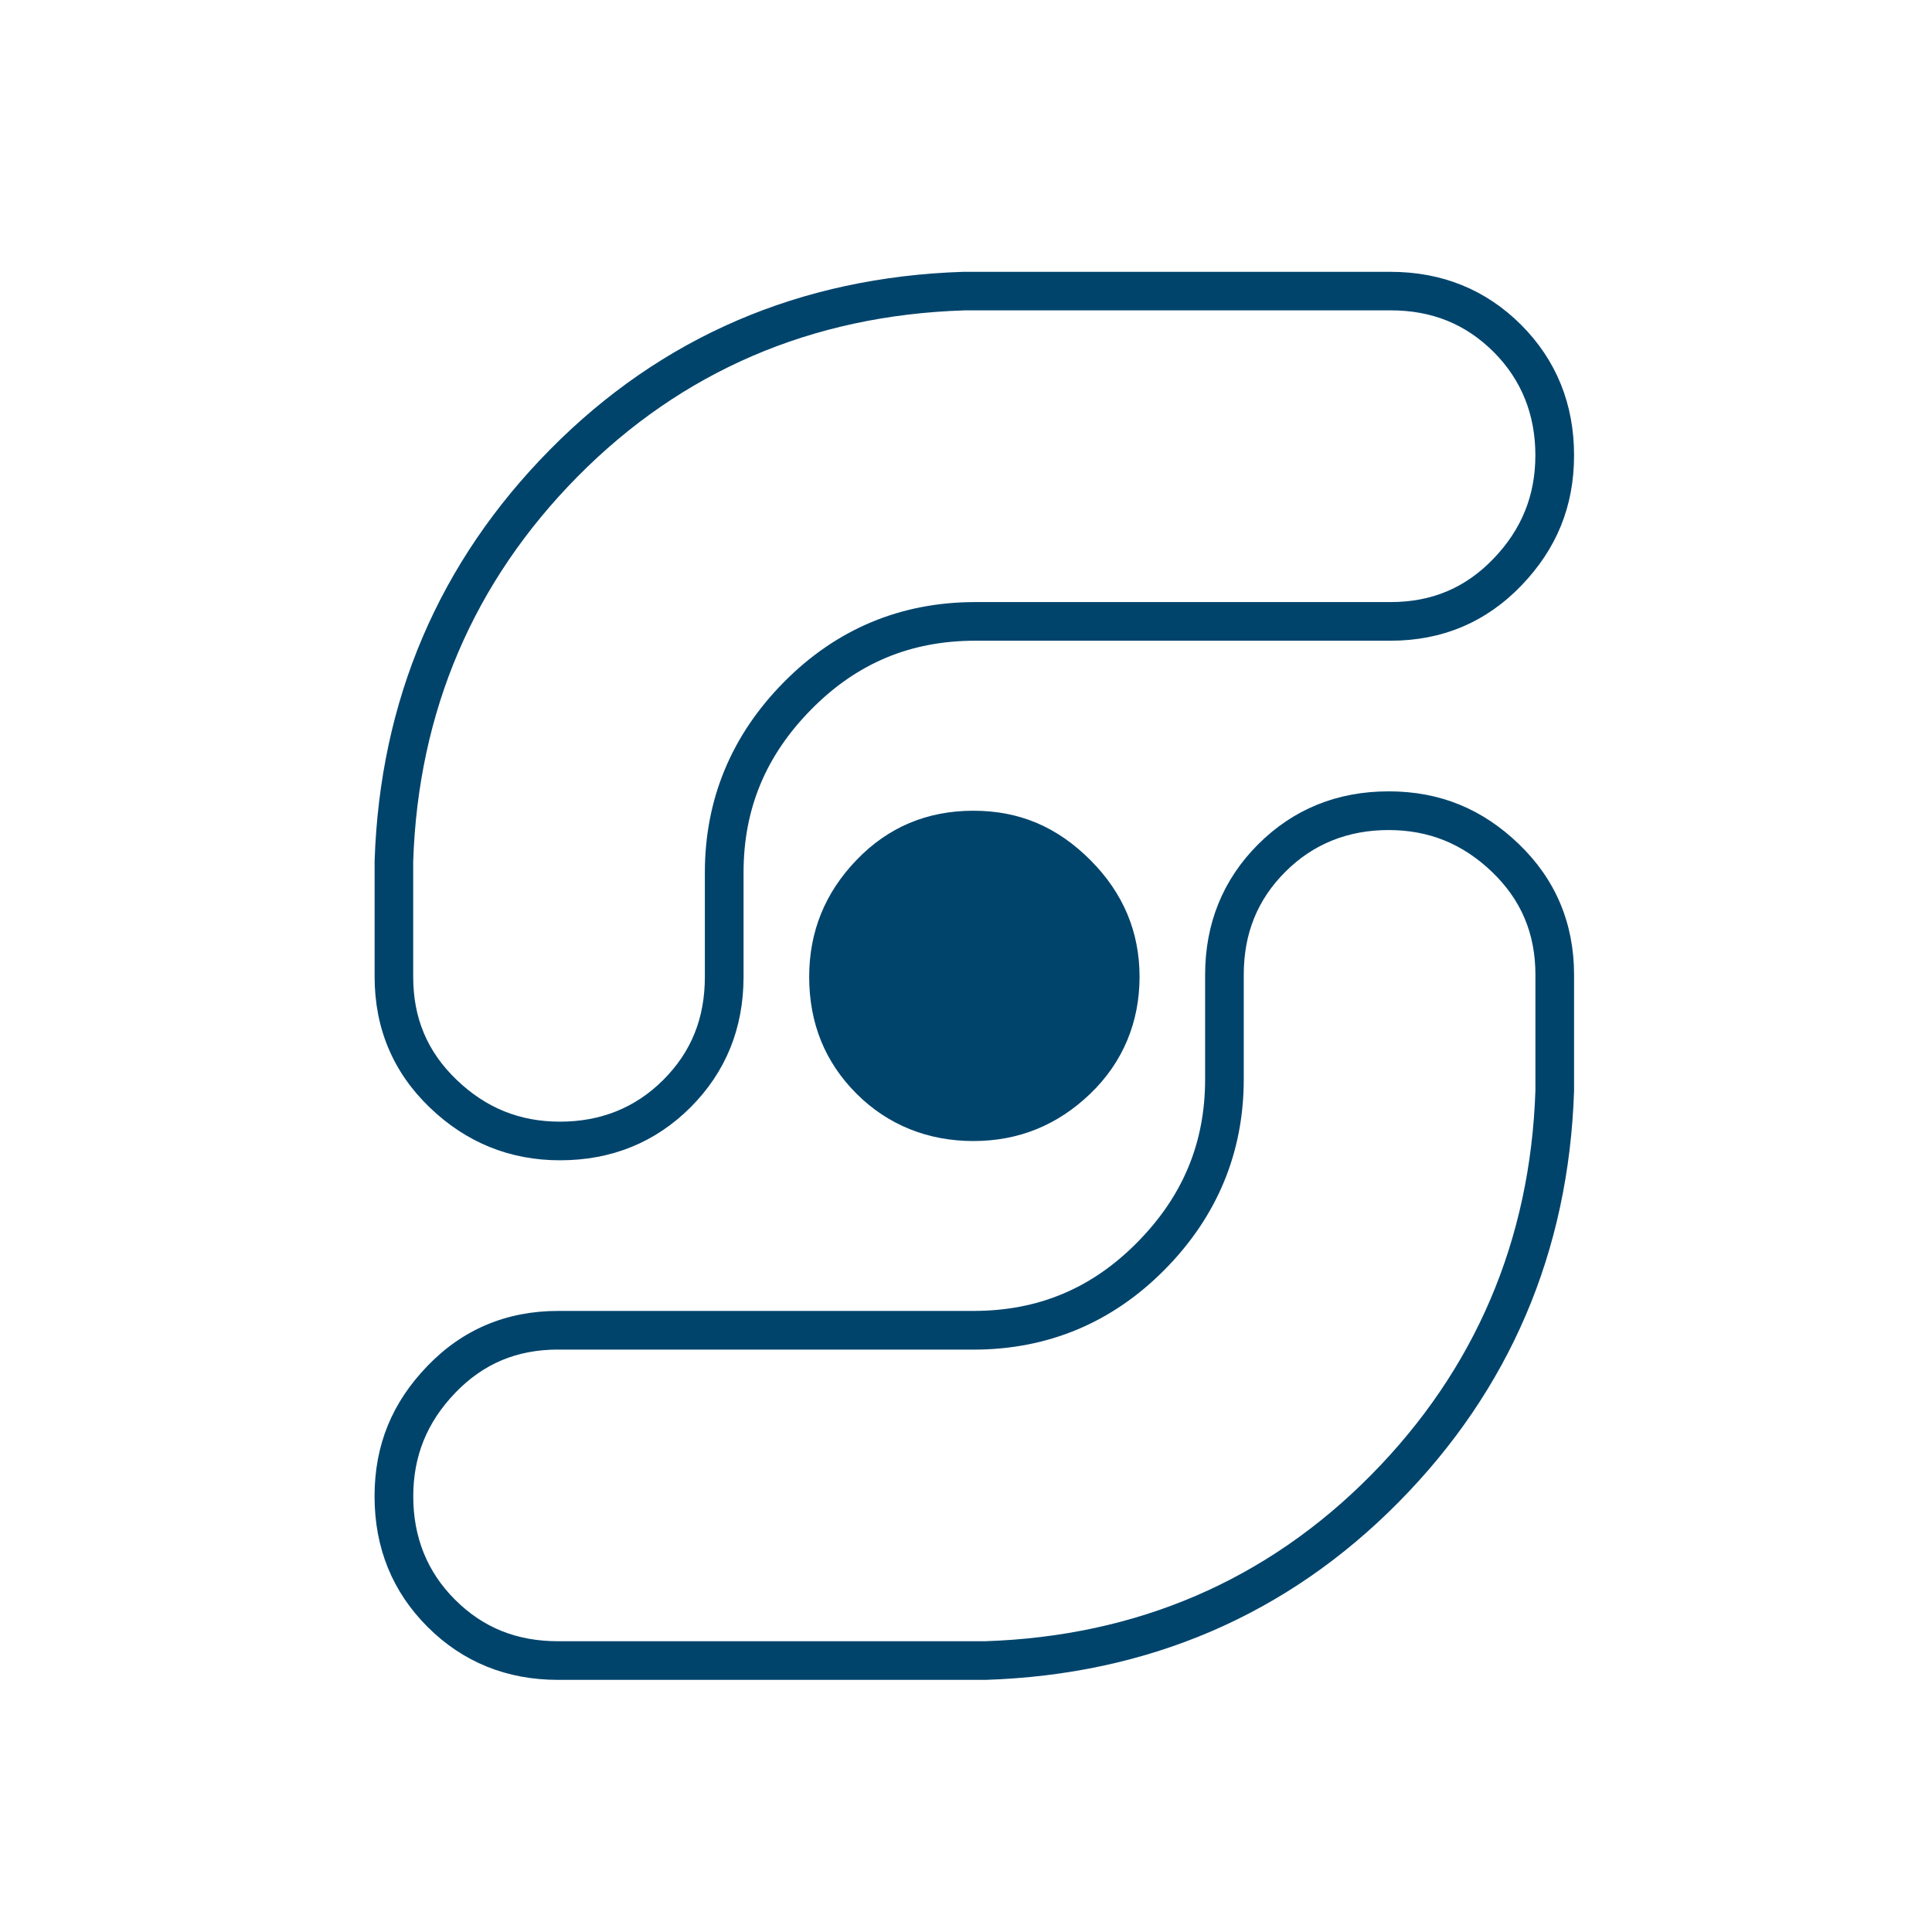
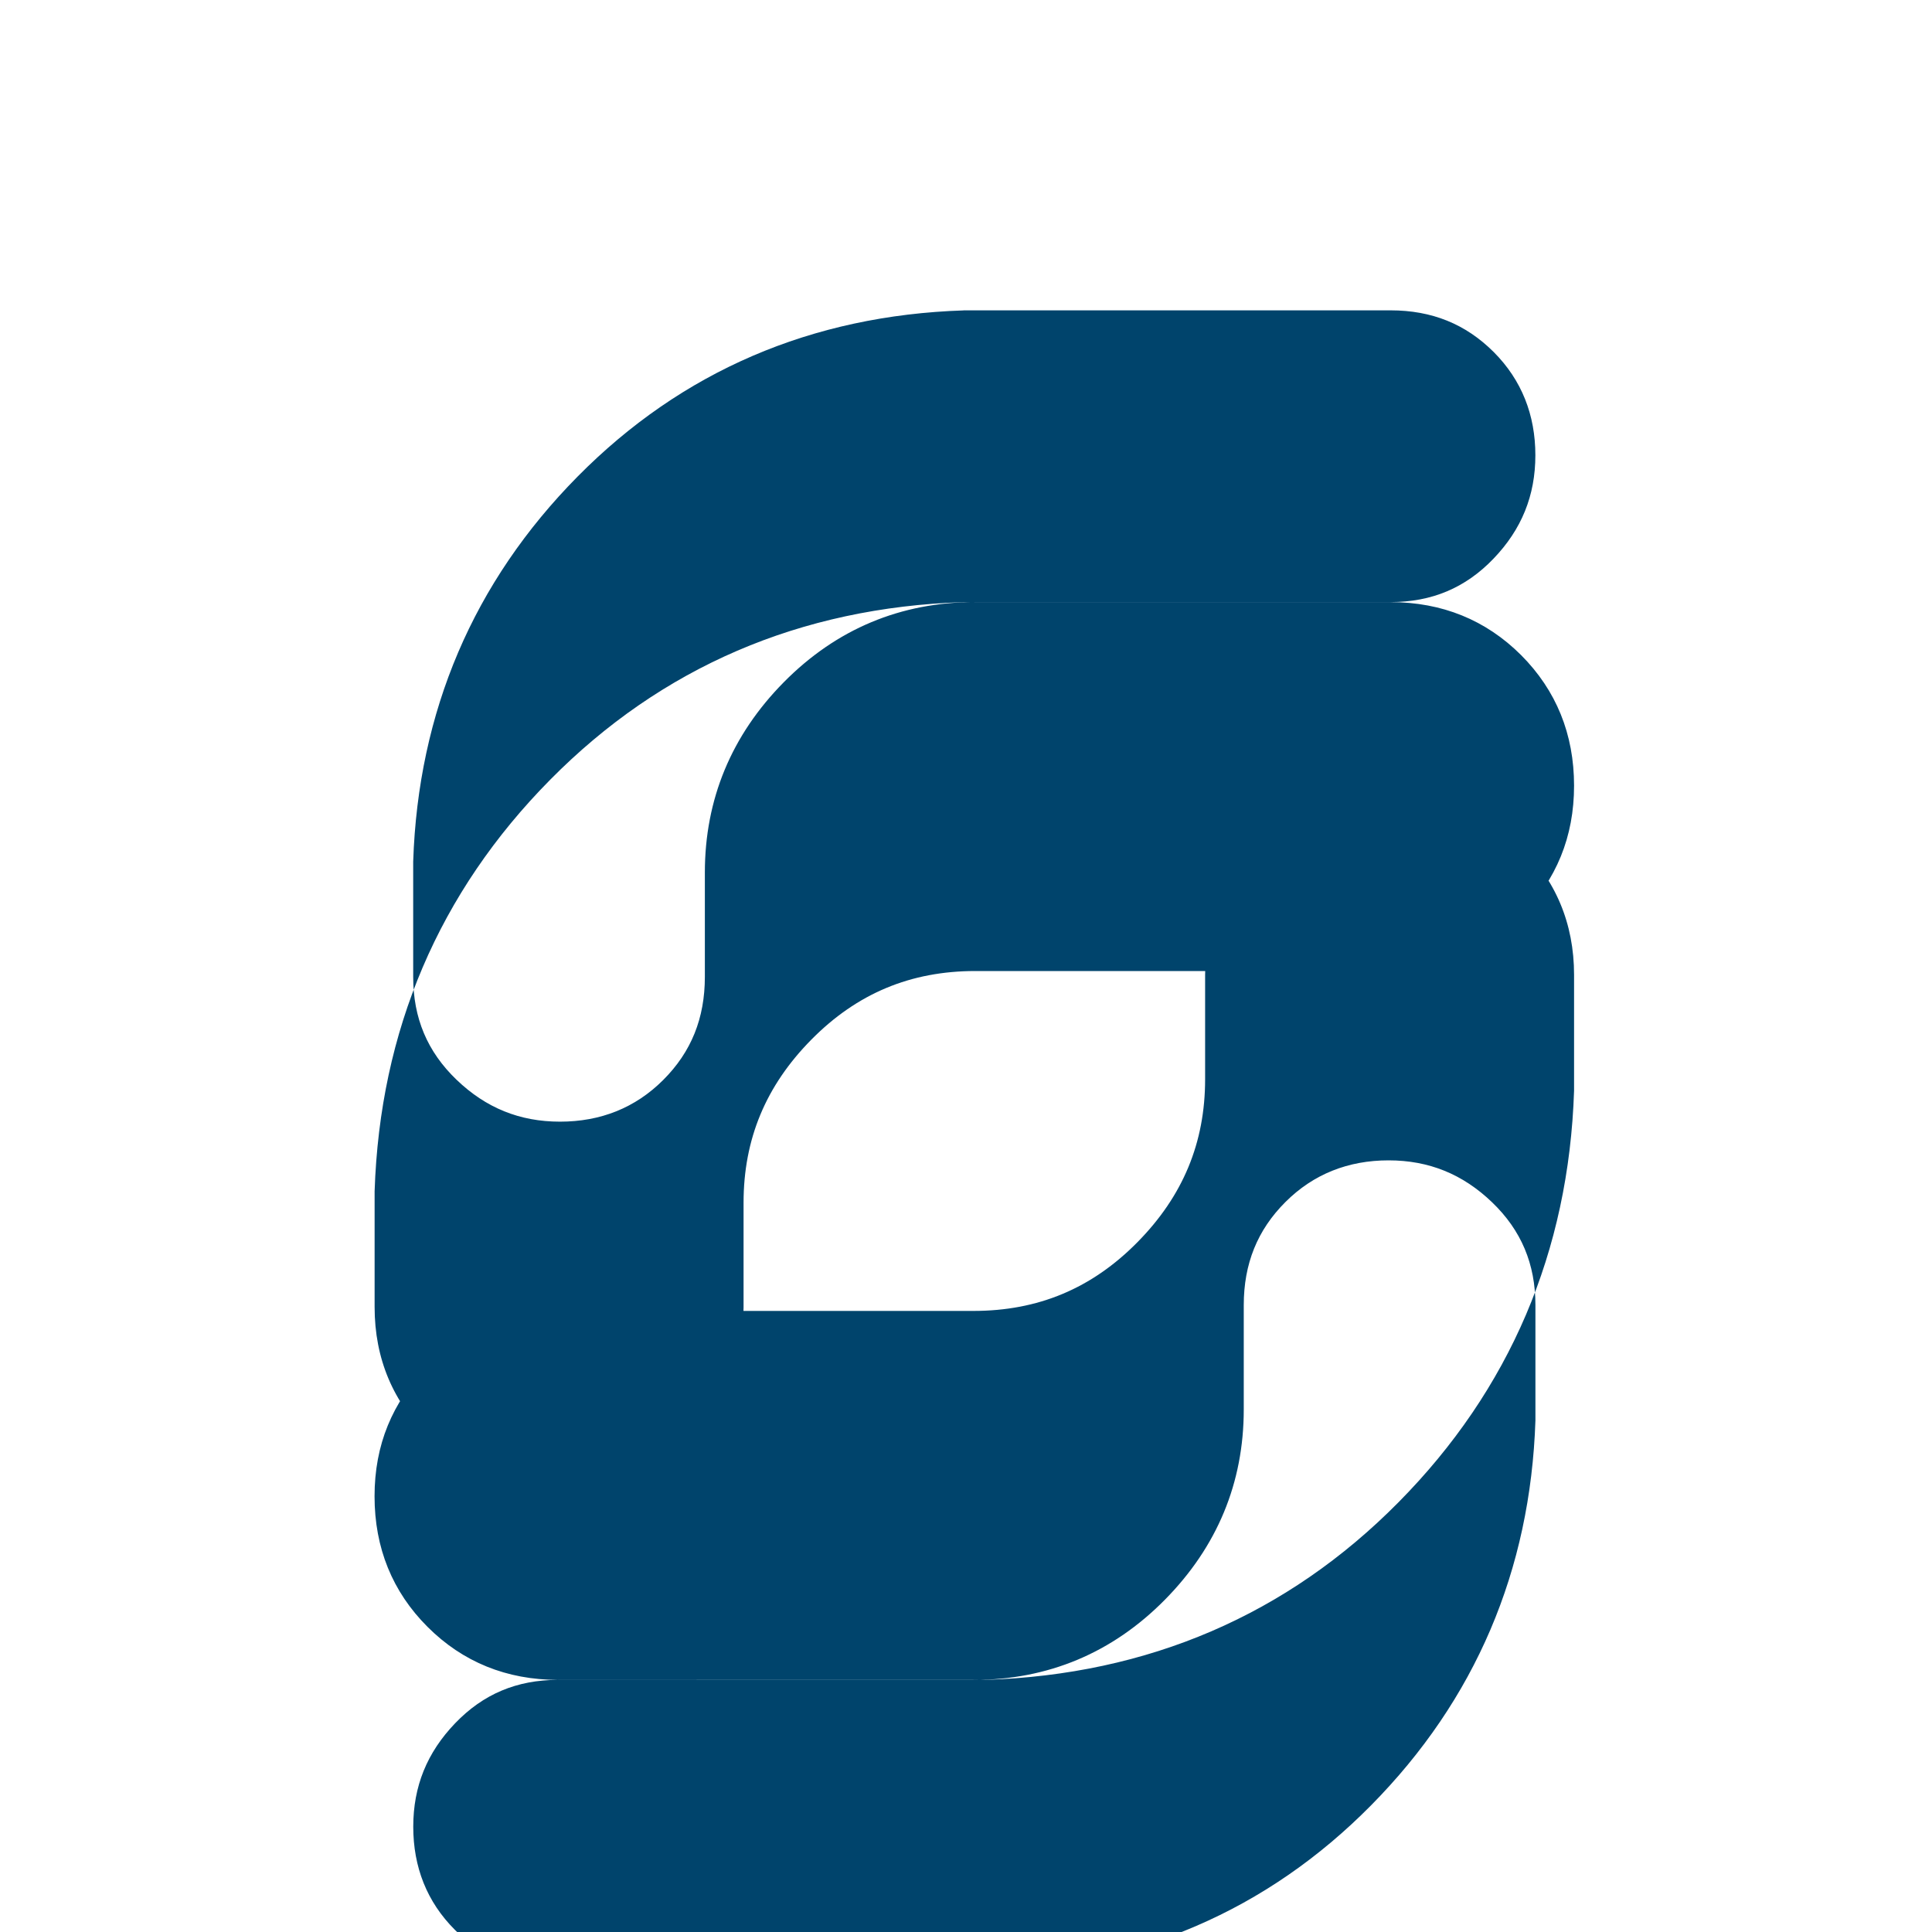
<svg xmlns="http://www.w3.org/2000/svg" id="_Commercial" viewBox="0 0 300 300">
  <defs>
    <style>.cls-1{fill:#00446c;}</style>
  </defs>
-   <path class="cls-1" d="M125.65,151.68c0-7,2.45-13.05,7.35-18.14,4.9-5.1,10.95-7.65,18.15-7.65s13.05,2.55,18.15,7.65c5.1,5.1,7.65,11.15,7.65,18.14s-2.55,13.25-7.65,18.15c-5.1,4.9-11.15,7.35-18.15,7.35s-13.25-2.45-18.15-7.35c-4.9-4.9-7.35-10.95-7.35-18.15Z" />
-   <path class="cls-1" d="M86.66,260.85c-7.99,0-14.81-2.77-20.27-8.23-5.46-5.45-8.23-12.27-8.23-20.27s2.75-14.58,8.19-20.22c5.46-5.69,12.29-8.57,20.31-8.57h64.48c10.05,0,18.38-3.48,25.46-10.65,7.09-7.18,10.53-15.47,10.53-25.33v-16.2c0-7.99,2.77-14.81,8.23-20.27,5.46-5.46,12.28-8.23,20.27-8.23s14.57,2.75,20.22,8.19c5.69,5.47,8.57,12.3,8.57,20.31v18c-.82,24.96-9.99,46.43-27.26,63.89-17.27,17.48-38.85,26.76-64.12,27.58H86.66Zm0-51.29c-6.41,0-11.63,2.2-15.98,6.73-4.38,4.56-6.51,9.81-6.51,16.07s2.12,11.68,6.47,16.02c4.35,4.36,9.59,6.47,16.02,6.47h66.28c23.59-.77,43.79-9.45,59.95-25.8,16.17-16.36,24.76-36.47,25.53-59.77v-17.9c0-6.4-2.2-11.63-6.73-15.98-4.56-4.38-9.82-6.51-16.07-6.51s-11.67,2.12-16.02,6.47c-4.36,4.35-6.47,9.6-6.47,16.02v16.2c0,11.37-4.12,21.31-12.26,29.55-8.15,8.25-18.15,12.44-29.73,12.44H86.66Zm.3-29.39c-7.77,0-14.57-2.75-20.22-8.19-5.69-5.46-8.57-12.29-8.57-20.31v-17.99c.82-24.96,9.99-46.42,27.26-63.89,17.27-17.48,38.85-26.76,64.12-27.58h66.38c7.98,0,14.8,2.77,20.26,8.22,5.46,5.47,8.23,12.29,8.23,20.27s-2.75,14.57-8.18,20.22c-5.47,5.69-12.3,8.57-20.31,8.57h-64.48c-10.05,0-18.38,3.48-25.46,10.65-7.09,7.18-10.53,15.47-10.53,25.33v16.2c0,7.99-2.77,14.81-8.23,20.27-5.46,5.46-12.28,8.23-20.27,8.23ZM149.64,48.2c-23.59,.77-43.79,9.45-59.95,25.8-16.17,16.36-24.76,36.48-25.53,59.78v17.9c0,6.41,2.2,11.63,6.73,15.98,4.56,4.38,9.81,6.51,16.07,6.51s11.67-2.12,16.02-6.47c4.36-4.35,6.47-9.59,6.47-16.02v-16.2c0-11.36,4.12-21.31,12.26-29.55,8.15-8.25,18.15-12.44,29.73-12.44h64.48c6.4,0,11.63-2.2,15.98-6.73,4.38-4.56,6.51-9.82,6.51-16.07s-2.12-11.67-6.47-16.03c-4.36-4.35-9.6-6.47-16.02-6.47h-66.28Z" />
+   <path class="cls-1" d="M86.66,260.85c-7.99,0-14.81-2.77-20.27-8.23-5.46-5.45-8.23-12.27-8.23-20.27s2.75-14.58,8.19-20.22c5.46-5.69,12.29-8.57,20.31-8.57h64.48c10.05,0,18.38-3.48,25.46-10.65,7.09-7.18,10.53-15.47,10.53-25.33v-16.2c0-7.99,2.77-14.81,8.23-20.27,5.46-5.46,12.28-8.23,20.27-8.23s14.57,2.75,20.22,8.19c5.69,5.47,8.57,12.3,8.57,20.31v18c-.82,24.96-9.99,46.43-27.26,63.89-17.27,17.48-38.85,26.76-64.12,27.58H86.66Zc-6.41,0-11.63,2.2-15.98,6.73-4.38,4.56-6.51,9.81-6.51,16.07s2.12,11.68,6.47,16.02c4.35,4.36,9.59,6.47,16.02,6.47h66.28c23.59-.77,43.79-9.45,59.95-25.8,16.17-16.36,24.76-36.47,25.53-59.77v-17.9c0-6.4-2.2-11.63-6.73-15.98-4.56-4.38-9.82-6.51-16.07-6.51s-11.67,2.12-16.02,6.47c-4.36,4.35-6.47,9.6-6.47,16.02v16.2c0,11.37-4.12,21.31-12.26,29.55-8.15,8.25-18.15,12.44-29.73,12.44H86.66Zm.3-29.39c-7.77,0-14.57-2.75-20.22-8.19-5.69-5.46-8.57-12.29-8.57-20.31v-17.99c.82-24.96,9.99-46.42,27.26-63.89,17.27-17.48,38.85-26.76,64.12-27.58h66.38c7.98,0,14.8,2.77,20.26,8.22,5.46,5.47,8.23,12.29,8.23,20.27s-2.75,14.57-8.18,20.22c-5.47,5.69-12.3,8.57-20.31,8.57h-64.48c-10.05,0-18.38,3.48-25.46,10.65-7.09,7.18-10.53,15.47-10.53,25.33v16.2c0,7.99-2.77,14.81-8.23,20.27-5.46,5.46-12.28,8.23-20.27,8.23ZM149.64,48.2c-23.59,.77-43.79,9.45-59.95,25.8-16.17,16.36-24.76,36.48-25.53,59.78v17.9c0,6.41,2.2,11.63,6.73,15.98,4.56,4.38,9.81,6.51,16.07,6.51s11.67-2.12,16.02-6.47c4.36-4.35,6.47-9.59,6.47-16.02v-16.2c0-11.36,4.12-21.31,12.26-29.55,8.15-8.25,18.15-12.44,29.73-12.44h64.48c6.4,0,11.63-2.2,15.98-6.73,4.38-4.56,6.51-9.82,6.51-16.07s-2.12-11.67-6.47-16.03c-4.36-4.35-9.6-6.47-16.02-6.47h-66.28Z" />
</svg>